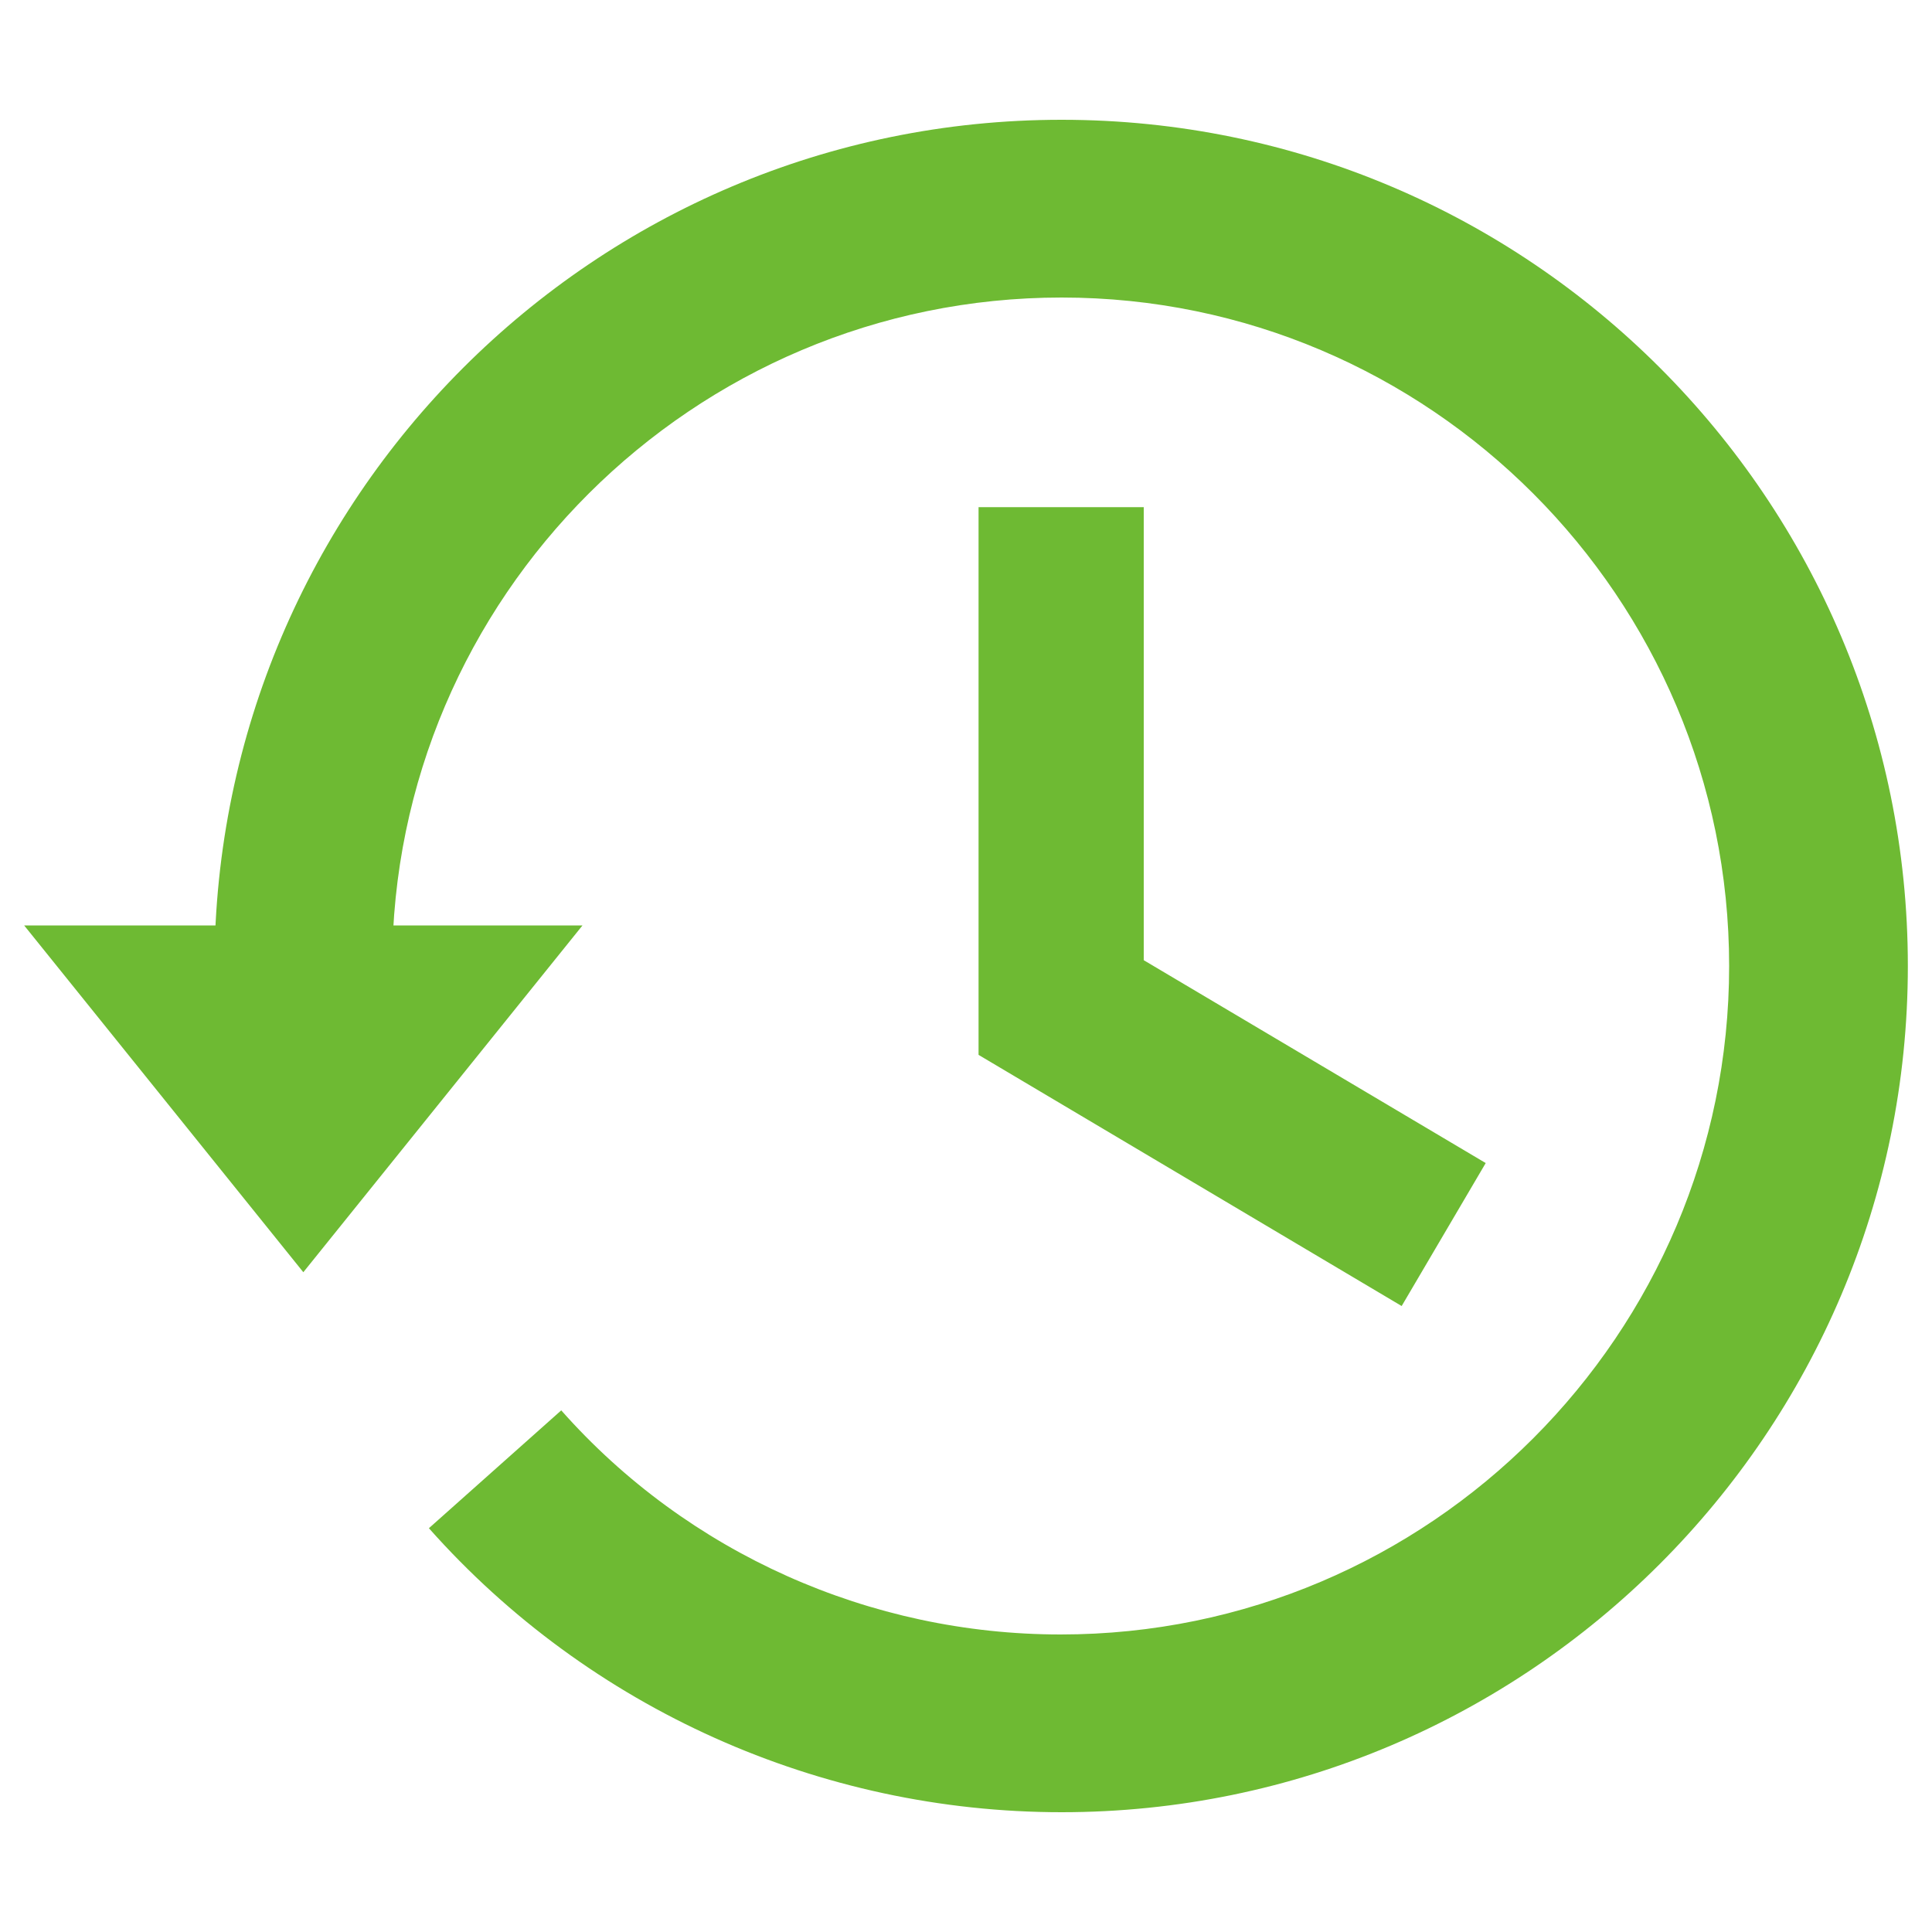
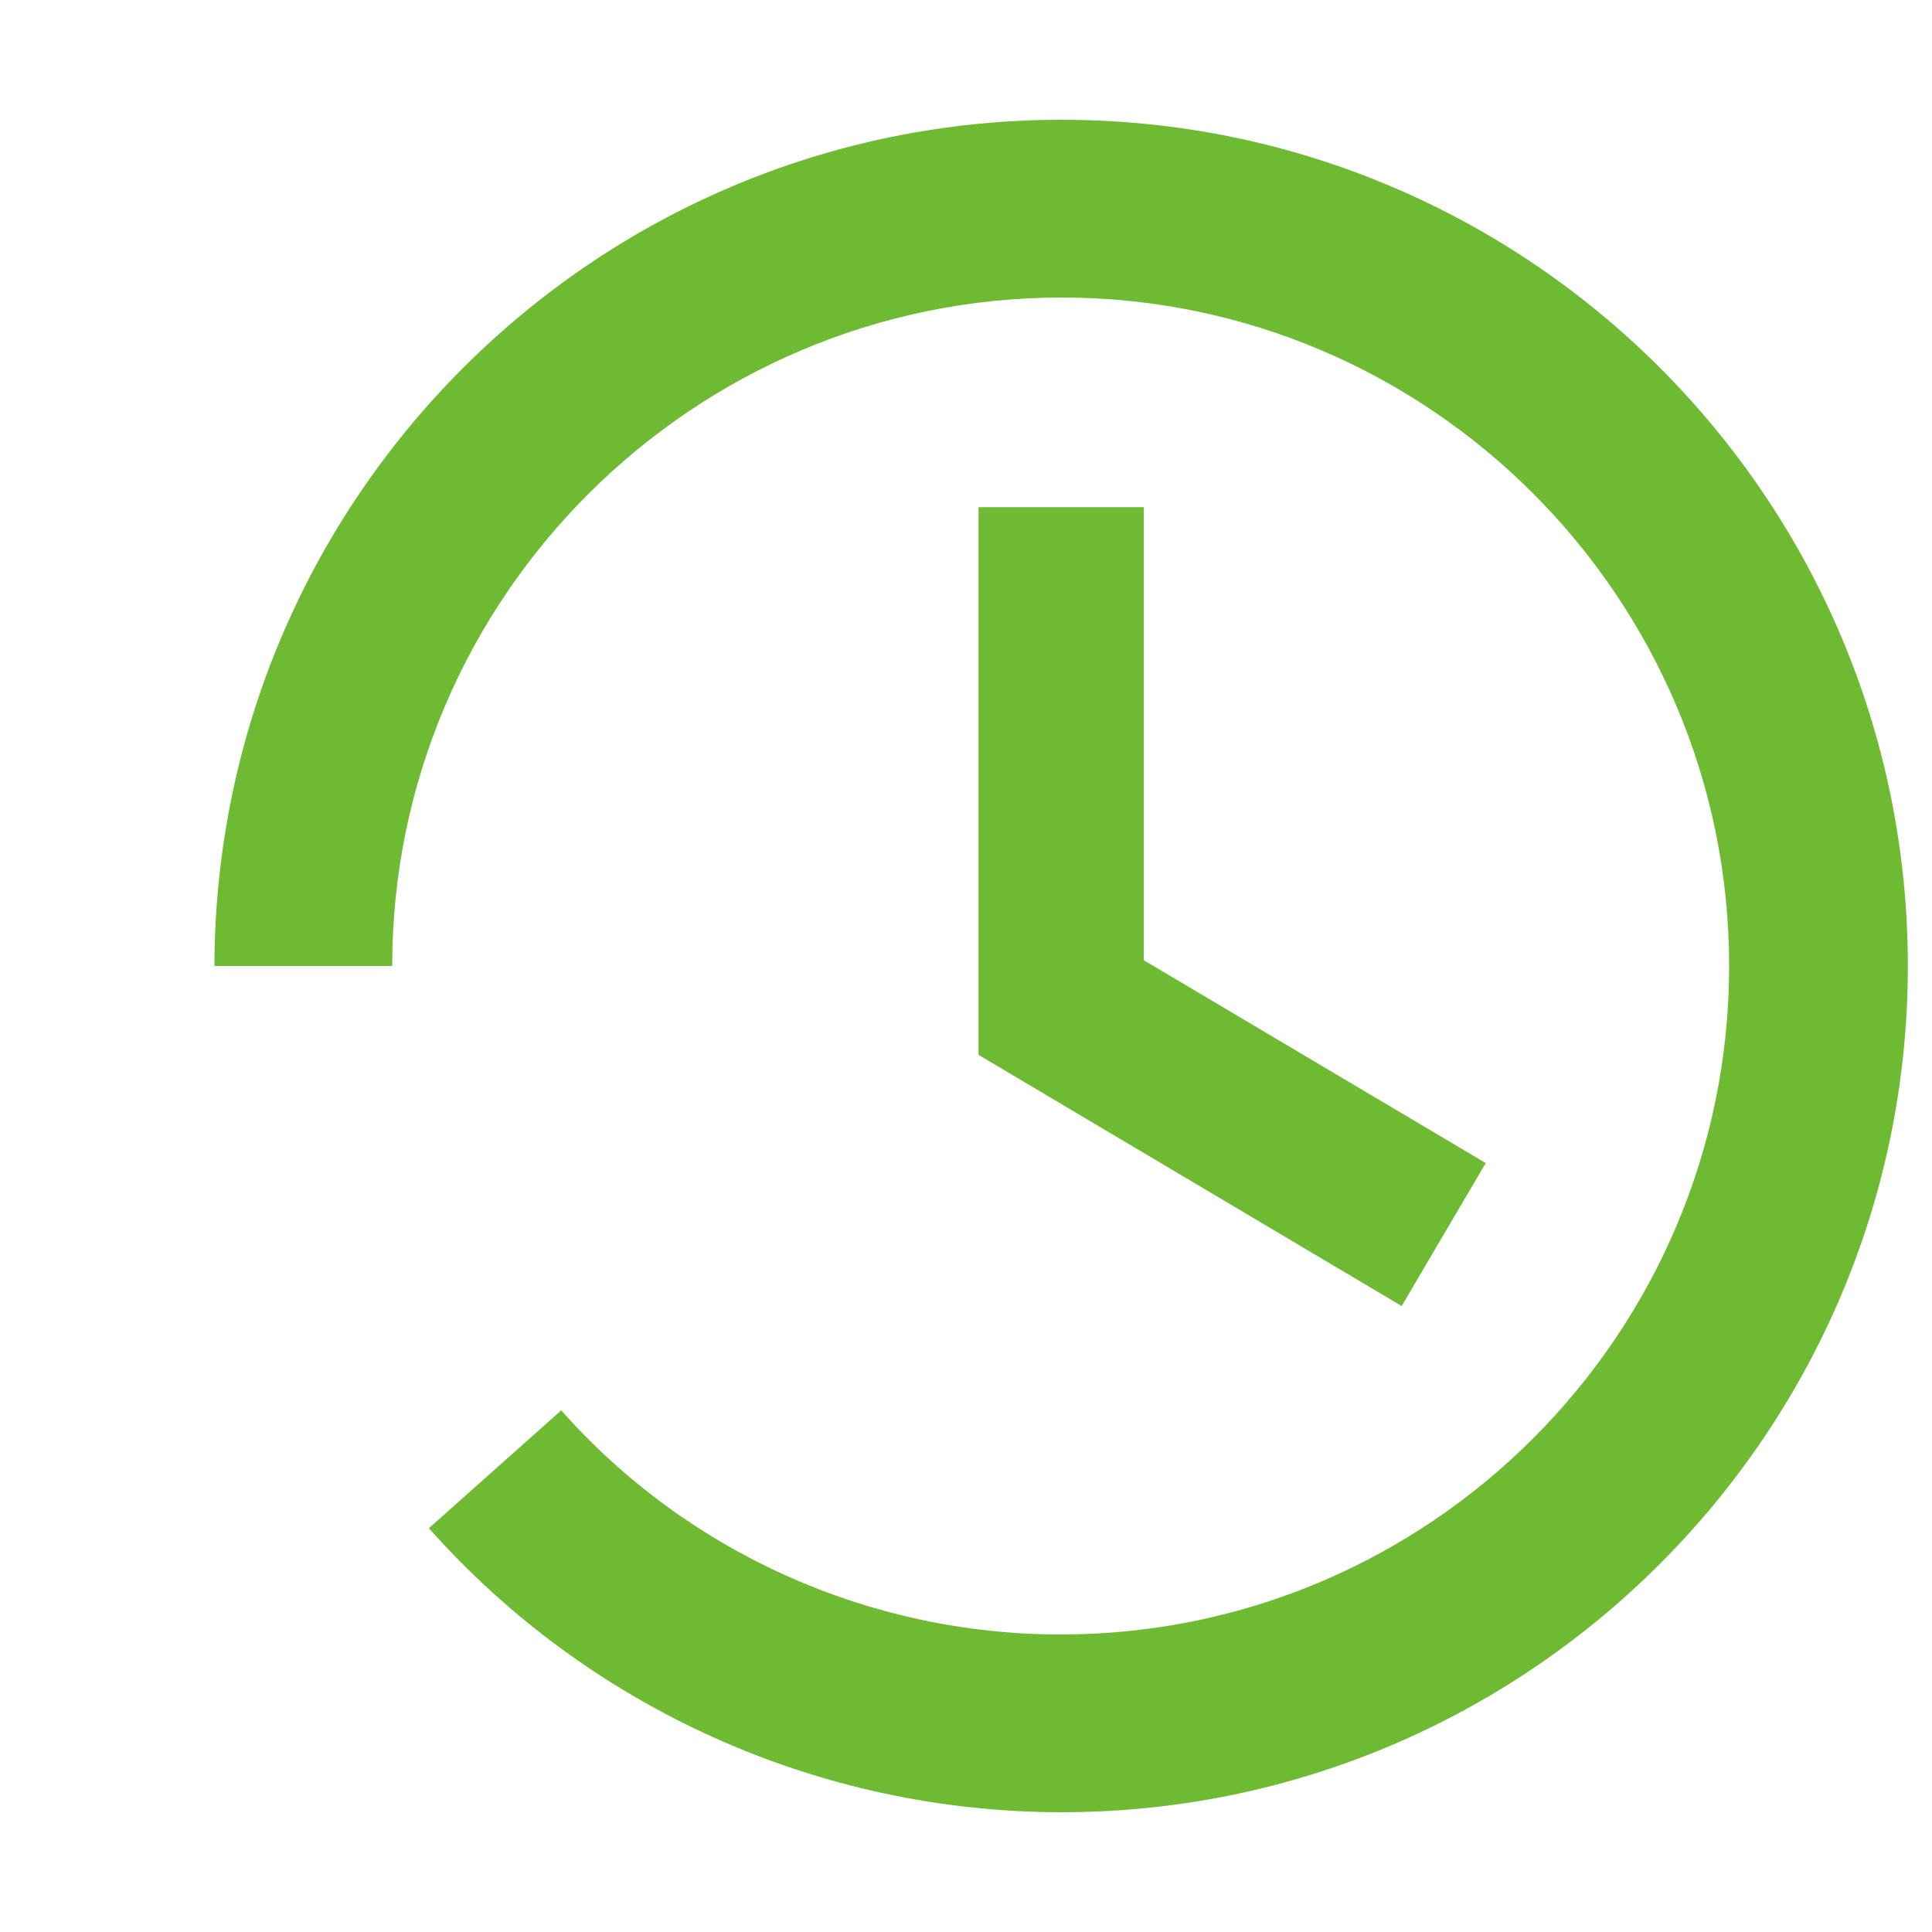
<svg xmlns="http://www.w3.org/2000/svg" id="_レイヤー_3" data-name="レイヤー_3" version="1.1" viewBox="0 0 200 200">
  <defs>
    <style> .st0 { fill: none; stroke: #6eba33; stroke-miterlimit: 10; stroke-width: 20.6px; } .st1 { fill: #6eba33; } </style>
  </defs>
-   <path class="st0" d="M23.6,102.1" />
-   <path class="st0" d="M45.8,160.5" />
  <path class="st1" d="M109.9,187.6c-25,0-48.9-10.7-65.5-29.4l13.7-12.2c13.1,14.8,32,23.2,51.7,23.2,38.2,0,69.2-31.1,69.2-69.2S148,30.8,109.9,30.8,40.6,61.8,40.6,100h-18.4C22.3,51.7,61.5,12.4,109.9,12.4s87.6,39.3,87.6,87.6-39.3,87.6-87.6,87.6Z" />
-   <polygon class="st1" points="2.5 95.8 60.3 95.8 31.4 131.7 2.5 95.8" />
  <polygon class="st1" points="145.1 135.2 101.3 109.2 101.3 52.5 118.4 52.5 118.4 99.4 153.8 120.4 145.1 135.2" />
</svg>